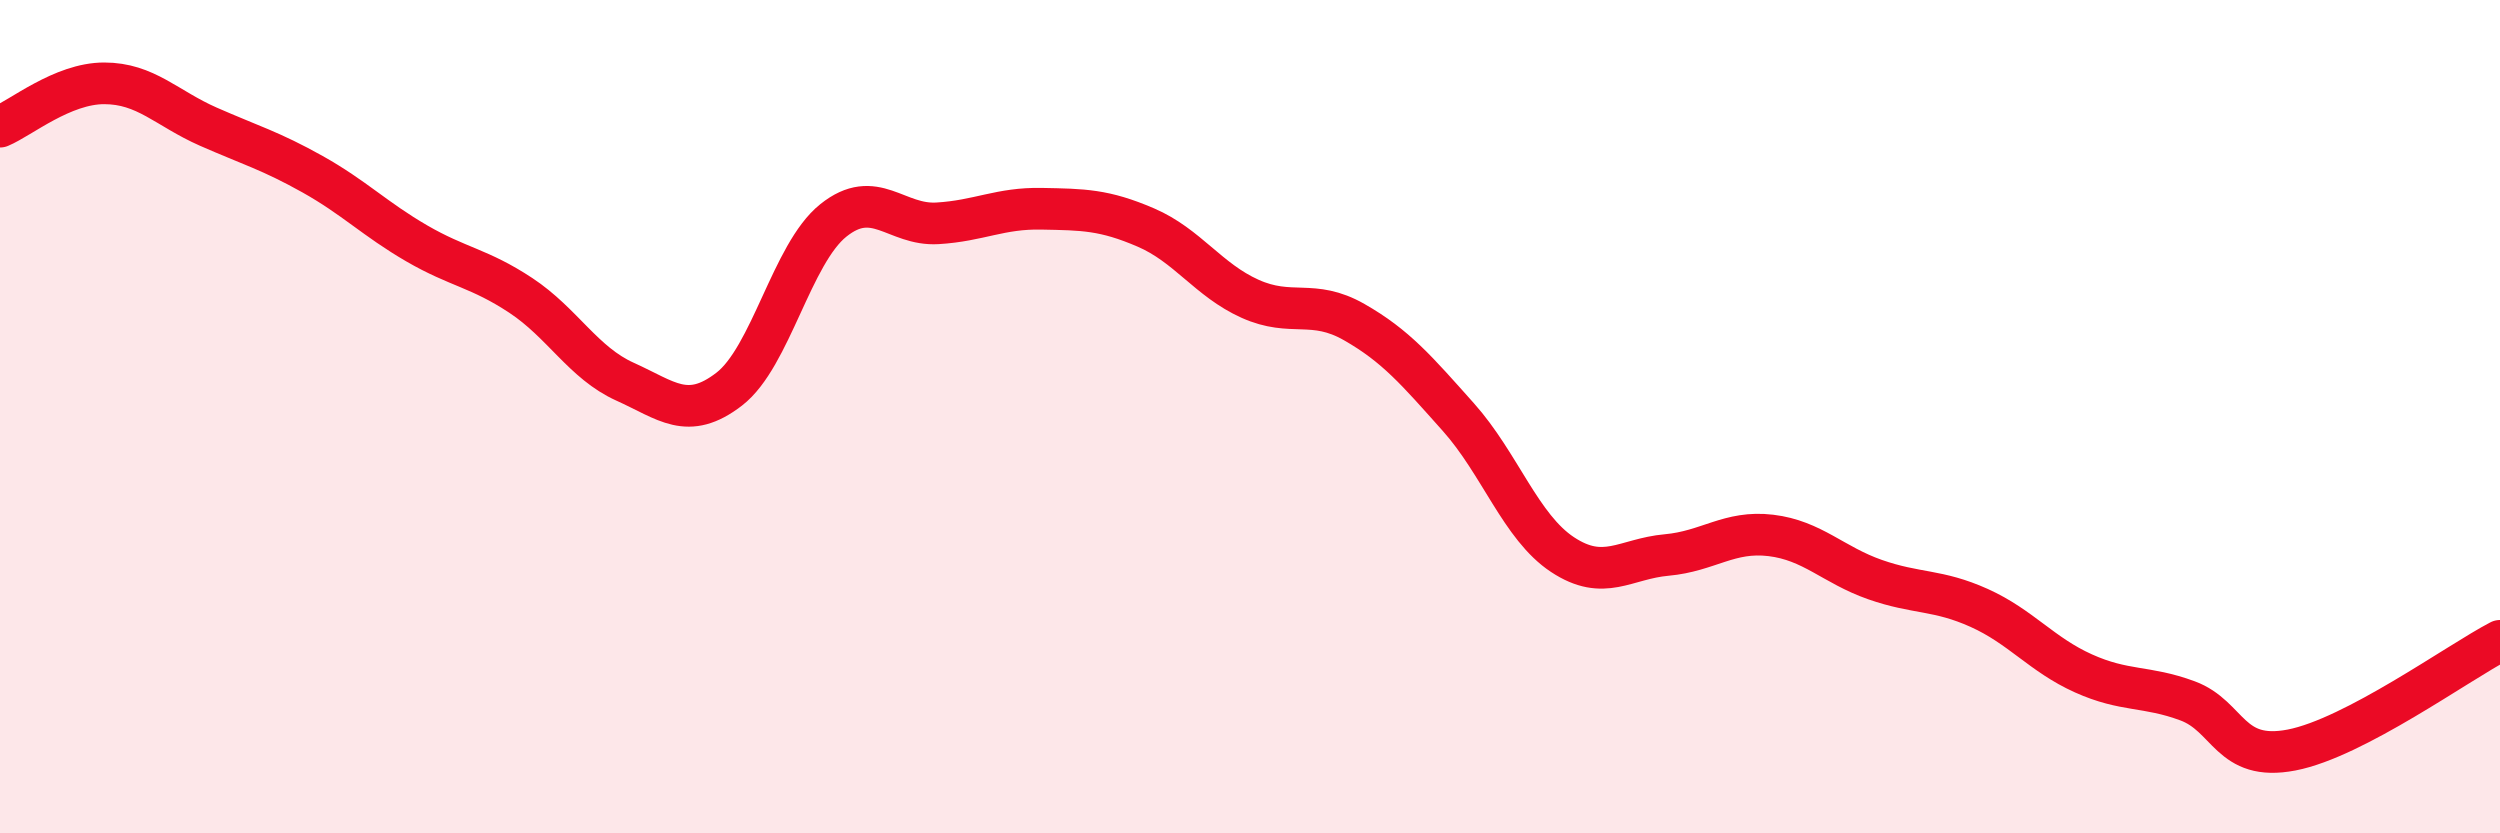
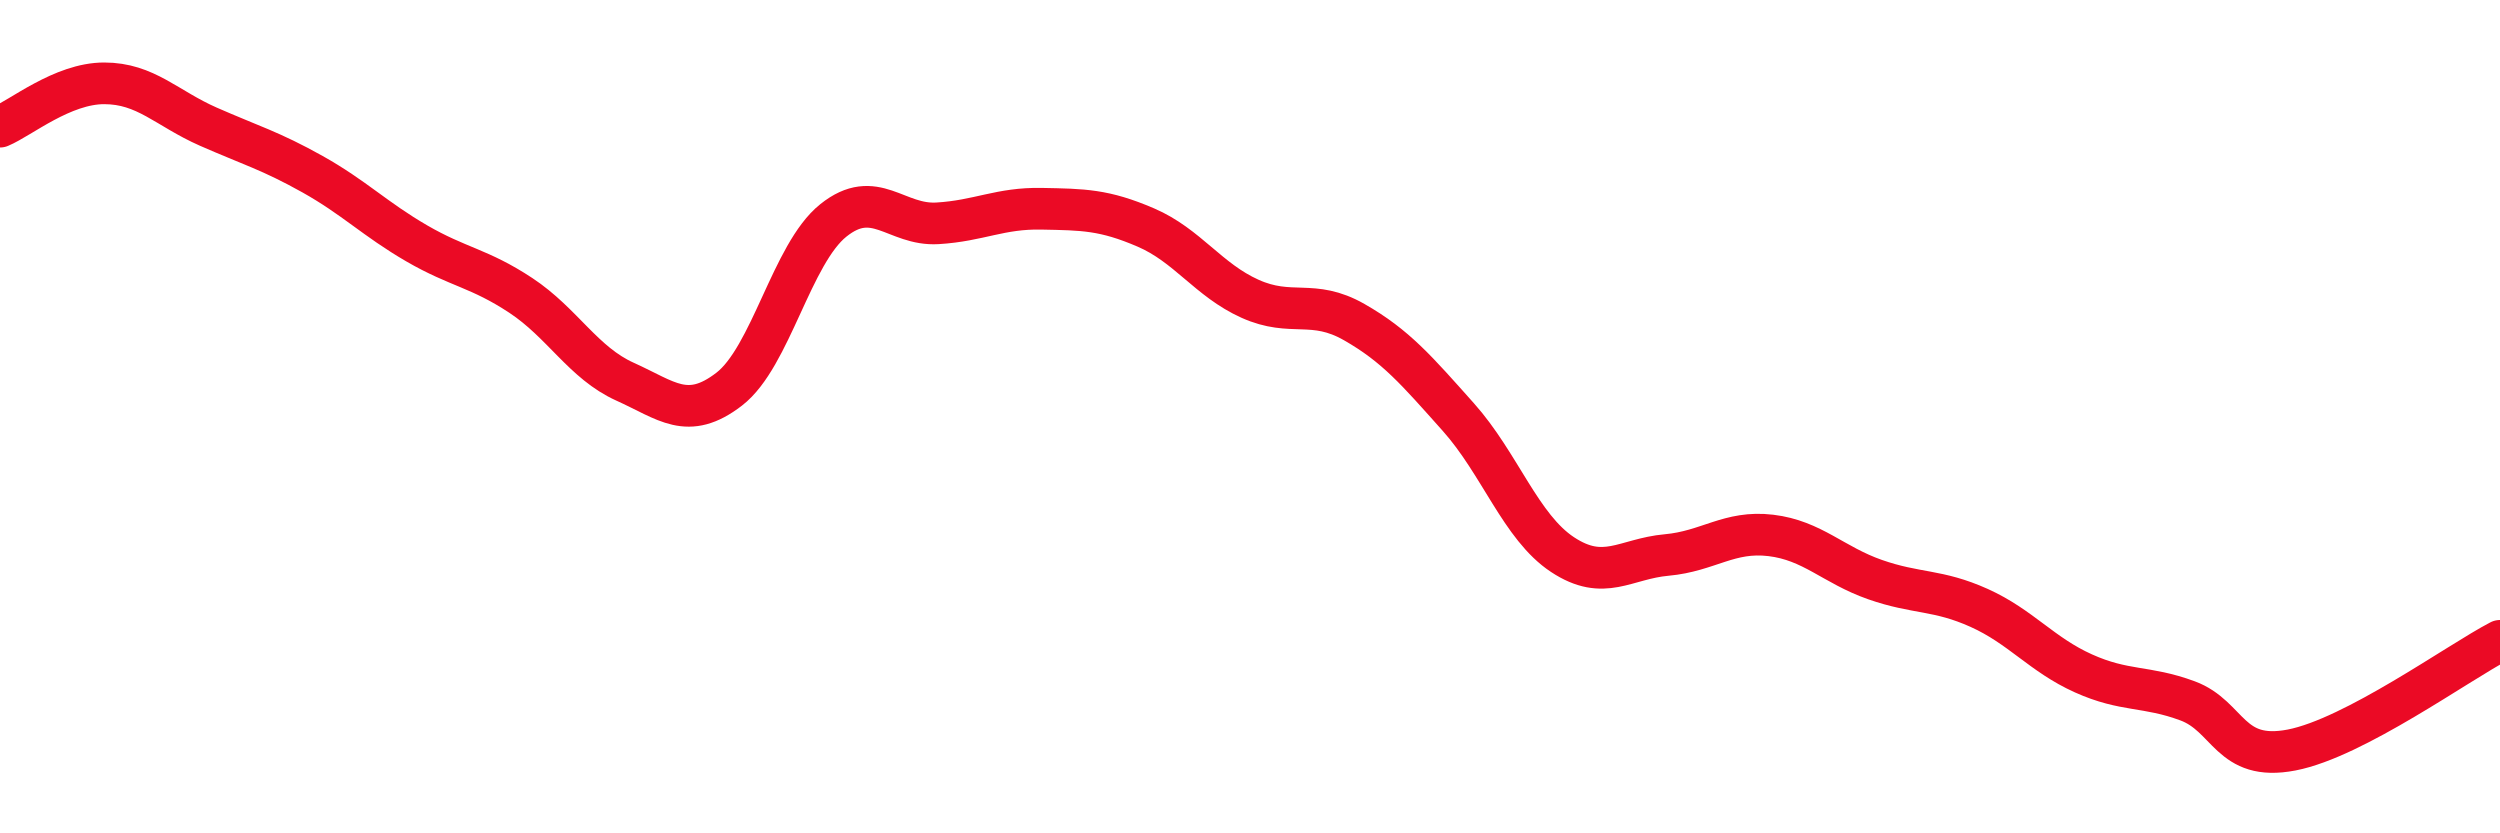
<svg xmlns="http://www.w3.org/2000/svg" width="60" height="20" viewBox="0 0 60 20">
-   <path d="M 0,3.04 C 0.5,2.83 1.5,2 2.5,2 C 3.5,2 4,2.6 5,3.04 C 6,3.48 6.5,3.62 7.5,4.18 C 8.5,4.74 9,5.26 10,5.84 C 11,6.42 11.5,6.43 12.5,7.09 C 13.5,7.75 14,8.71 15,9.16 C 16,9.61 16.5,10.11 17.5,9.34 C 18.5,8.57 19,6.09 20,5.29 C 21,4.49 21.5,5.42 22.5,5.36 C 23.5,5.3 24,4.99 25,5.01 C 26,5.03 26.5,5.03 27.5,5.46 C 28.5,5.89 29,6.72 30,7.17 C 31,7.62 31.5,7.16 32.5,7.73 C 33.5,8.3 34,8.89 35,10.01 C 36,11.13 36.5,12.65 37.5,13.31 C 38.5,13.97 39,13.41 40,13.32 C 41,13.23 41.5,12.73 42.5,12.85 C 43.5,12.97 44,13.56 45,13.91 C 46,14.26 46.5,14.14 47.5,14.59 C 48.5,15.04 49,15.71 50,16.16 C 51,16.61 51.5,16.45 52.5,16.82 C 53.5,17.19 53.5,18.29 55,18 C 56.5,17.71 59,15.9 60,15.38L60 20L0 20Z" fill="#EB0A25" opacity="0.1" stroke-linecap="round" stroke-linejoin="round" />
  <path d="M 0,3.04 C 0.5,2.83 1.5,2 2.5,2 C 3.5,2 4,2.6 5,3.04 C 6,3.48 6.5,3.62 7.5,4.18 C 8.5,4.74 9,5.26 10,5.84 C 11,6.42 11.5,6.43 12.5,7.09 C 13.5,7.75 14,8.71 15,9.16 C 16,9.61 16.5,10.11 17.5,9.34 C 18.5,8.57 19,6.09 20,5.29 C 21,4.49 21.5,5.42 22.5,5.36 C 23.5,5.3 24,4.99 25,5.01 C 26,5.03 26.5,5.03 27.5,5.46 C 28.5,5.89 29,6.72 30,7.17 C 31,7.62 31.5,7.16 32.5,7.73 C 33.5,8.3 34,8.89 35,10.01 C 36,11.13 36.5,12.65 37.5,13.31 C 38.5,13.97 39,13.41 40,13.32 C 41,13.23 41.5,12.73 42.5,12.85 C 43.5,12.97 44,13.56 45,13.91 C 46,14.26 46.5,14.14 47.5,14.59 C 48.5,15.04 49,15.71 50,16.16 C 51,16.61 51.5,16.45 52.5,16.82 C 53.5,17.19 53.5,18.29 55,18 C 56.5,17.71 59,15.9 60,15.38" stroke="#EB0A25" stroke-width="1" fill="none" stroke-linecap="round" stroke-linejoin="round" />
</svg>